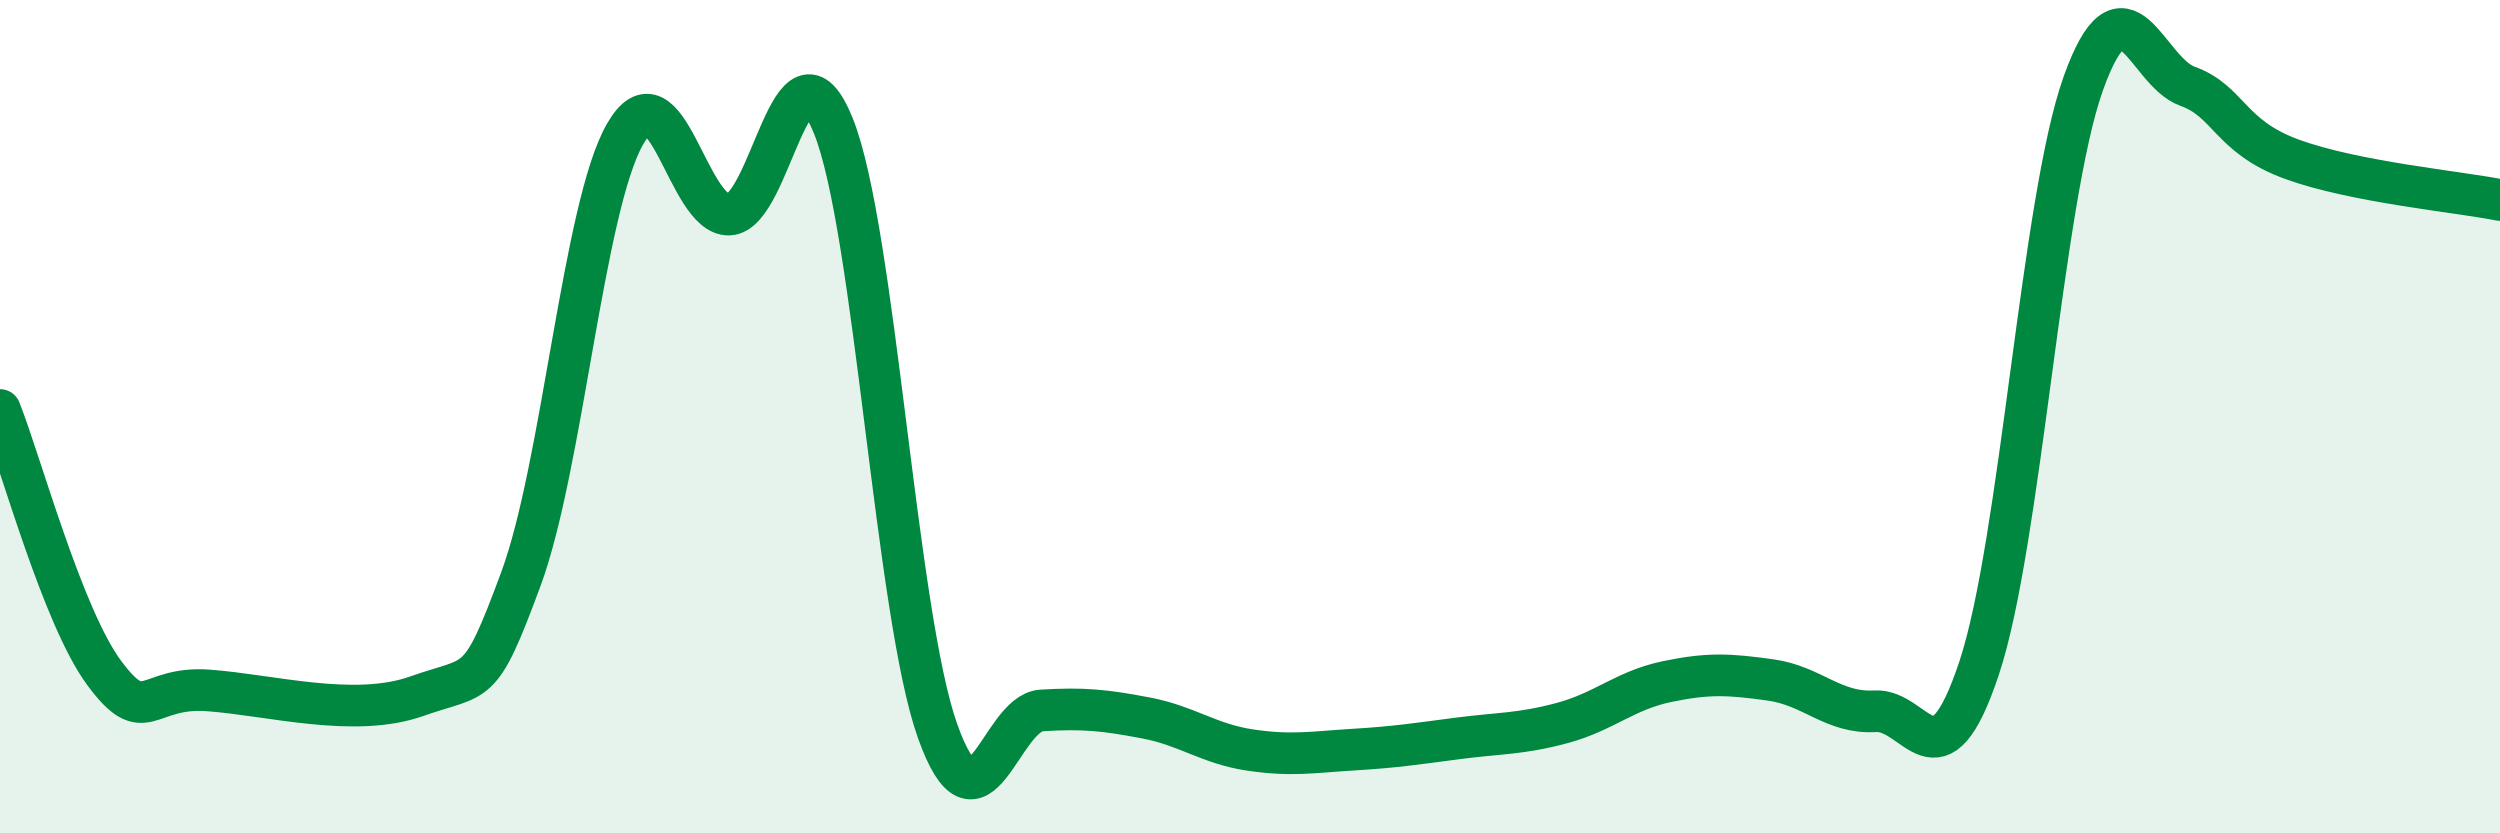
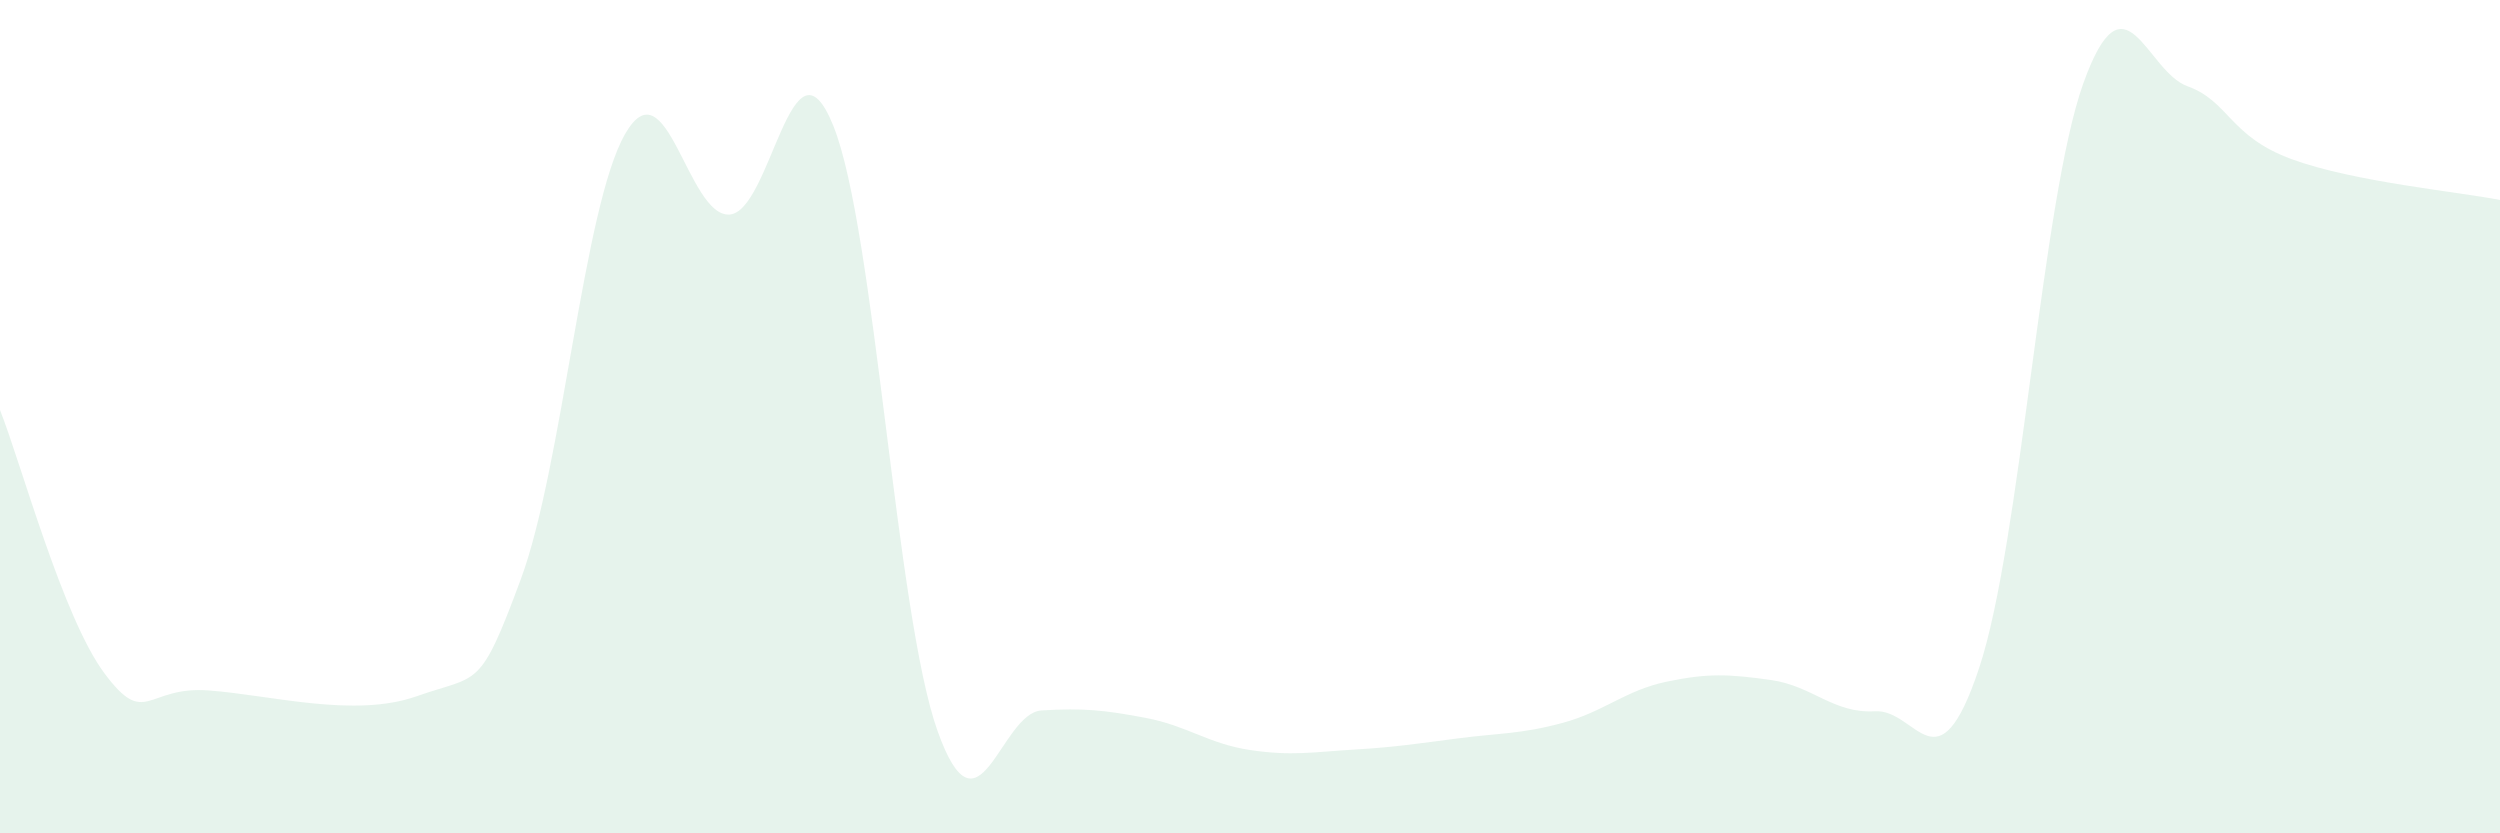
<svg xmlns="http://www.w3.org/2000/svg" width="60" height="20" viewBox="0 0 60 20">
  <path d="M 0,9.84 C 0.5,11.1 1.5,14.8 2.5,16.15 C 3.5,17.5 3.5,16.46 5,16.57 C 6.5,16.68 8.5,17.24 10,16.71 C 11.5,16.18 11.5,16.6 12.5,13.9 C 13.5,11.2 14,4.97 15,3.22 C 16,1.47 16.5,5.19 17.5,5.15 C 18.5,5.11 19,0.54 20,3.02 C 21,5.5 21.5,14.73 22.5,17.54 C 23.5,20.35 24,17.11 25,17.05 C 26,16.99 26.5,17.04 27.5,17.23 C 28.5,17.42 29,17.85 30,18 C 31,18.15 31.5,18.05 32.5,17.99 C 33.5,17.93 34,17.85 35,17.72 C 36,17.59 36.5,17.62 37.5,17.35 C 38.5,17.08 39,16.57 40,16.36 C 41,16.15 41.5,16.18 42.5,16.32 C 43.5,16.46 44,17.13 45,17.07 C 46,17.01 46.5,19.04 47.5,16.03 C 48.5,13.02 49,4.79 50,2 C 51,-0.79 51.5,1.71 52.5,2.07 C 53.5,2.43 53.5,3.27 55,3.82 C 56.5,4.37 59,4.6 60,4.8L60 20L0 20Z" fill="#008740" opacity="0.1" stroke-linecap="round" stroke-linejoin="round" />
-   <path d="M 0,9.84 C 0.5,11.1 1.5,14.8 2.5,16.15 C 3.5,17.5 3.5,16.46 5,16.57 C 6.5,16.68 8.5,17.24 10,16.71 C 11.5,16.18 11.5,16.6 12.5,13.9 C 13.5,11.2 14,4.97 15,3.22 C 16,1.47 16.5,5.19 17.5,5.15 C 18.5,5.11 19,0.54 20,3.02 C 21,5.5 21.5,14.73 22.5,17.54 C 23.5,20.35 24,17.11 25,17.05 C 26,16.99 26.5,17.04 27.5,17.23 C 28.5,17.42 29,17.85 30,18 C 31,18.15 31.5,18.05 32.5,17.99 C 33.5,17.93 34,17.85 35,17.72 C 36,17.59 36.5,17.62 37.5,17.35 C 38.5,17.08 39,16.57 40,16.36 C 41,16.15 41.5,16.18 42.5,16.32 C 43.5,16.46 44,17.13 45,17.07 C 46,17.01 46.5,19.04 47.5,16.03 C 48.5,13.02 49,4.79 50,2 C 51,-0.79 51.5,1.71 52.5,2.07 C 53.5,2.43 53.5,3.27 55,3.82 C 56.5,4.37 59,4.6 60,4.8" stroke="#008740" stroke-width="1" fill="none" stroke-linecap="round" stroke-linejoin="round" />
</svg>